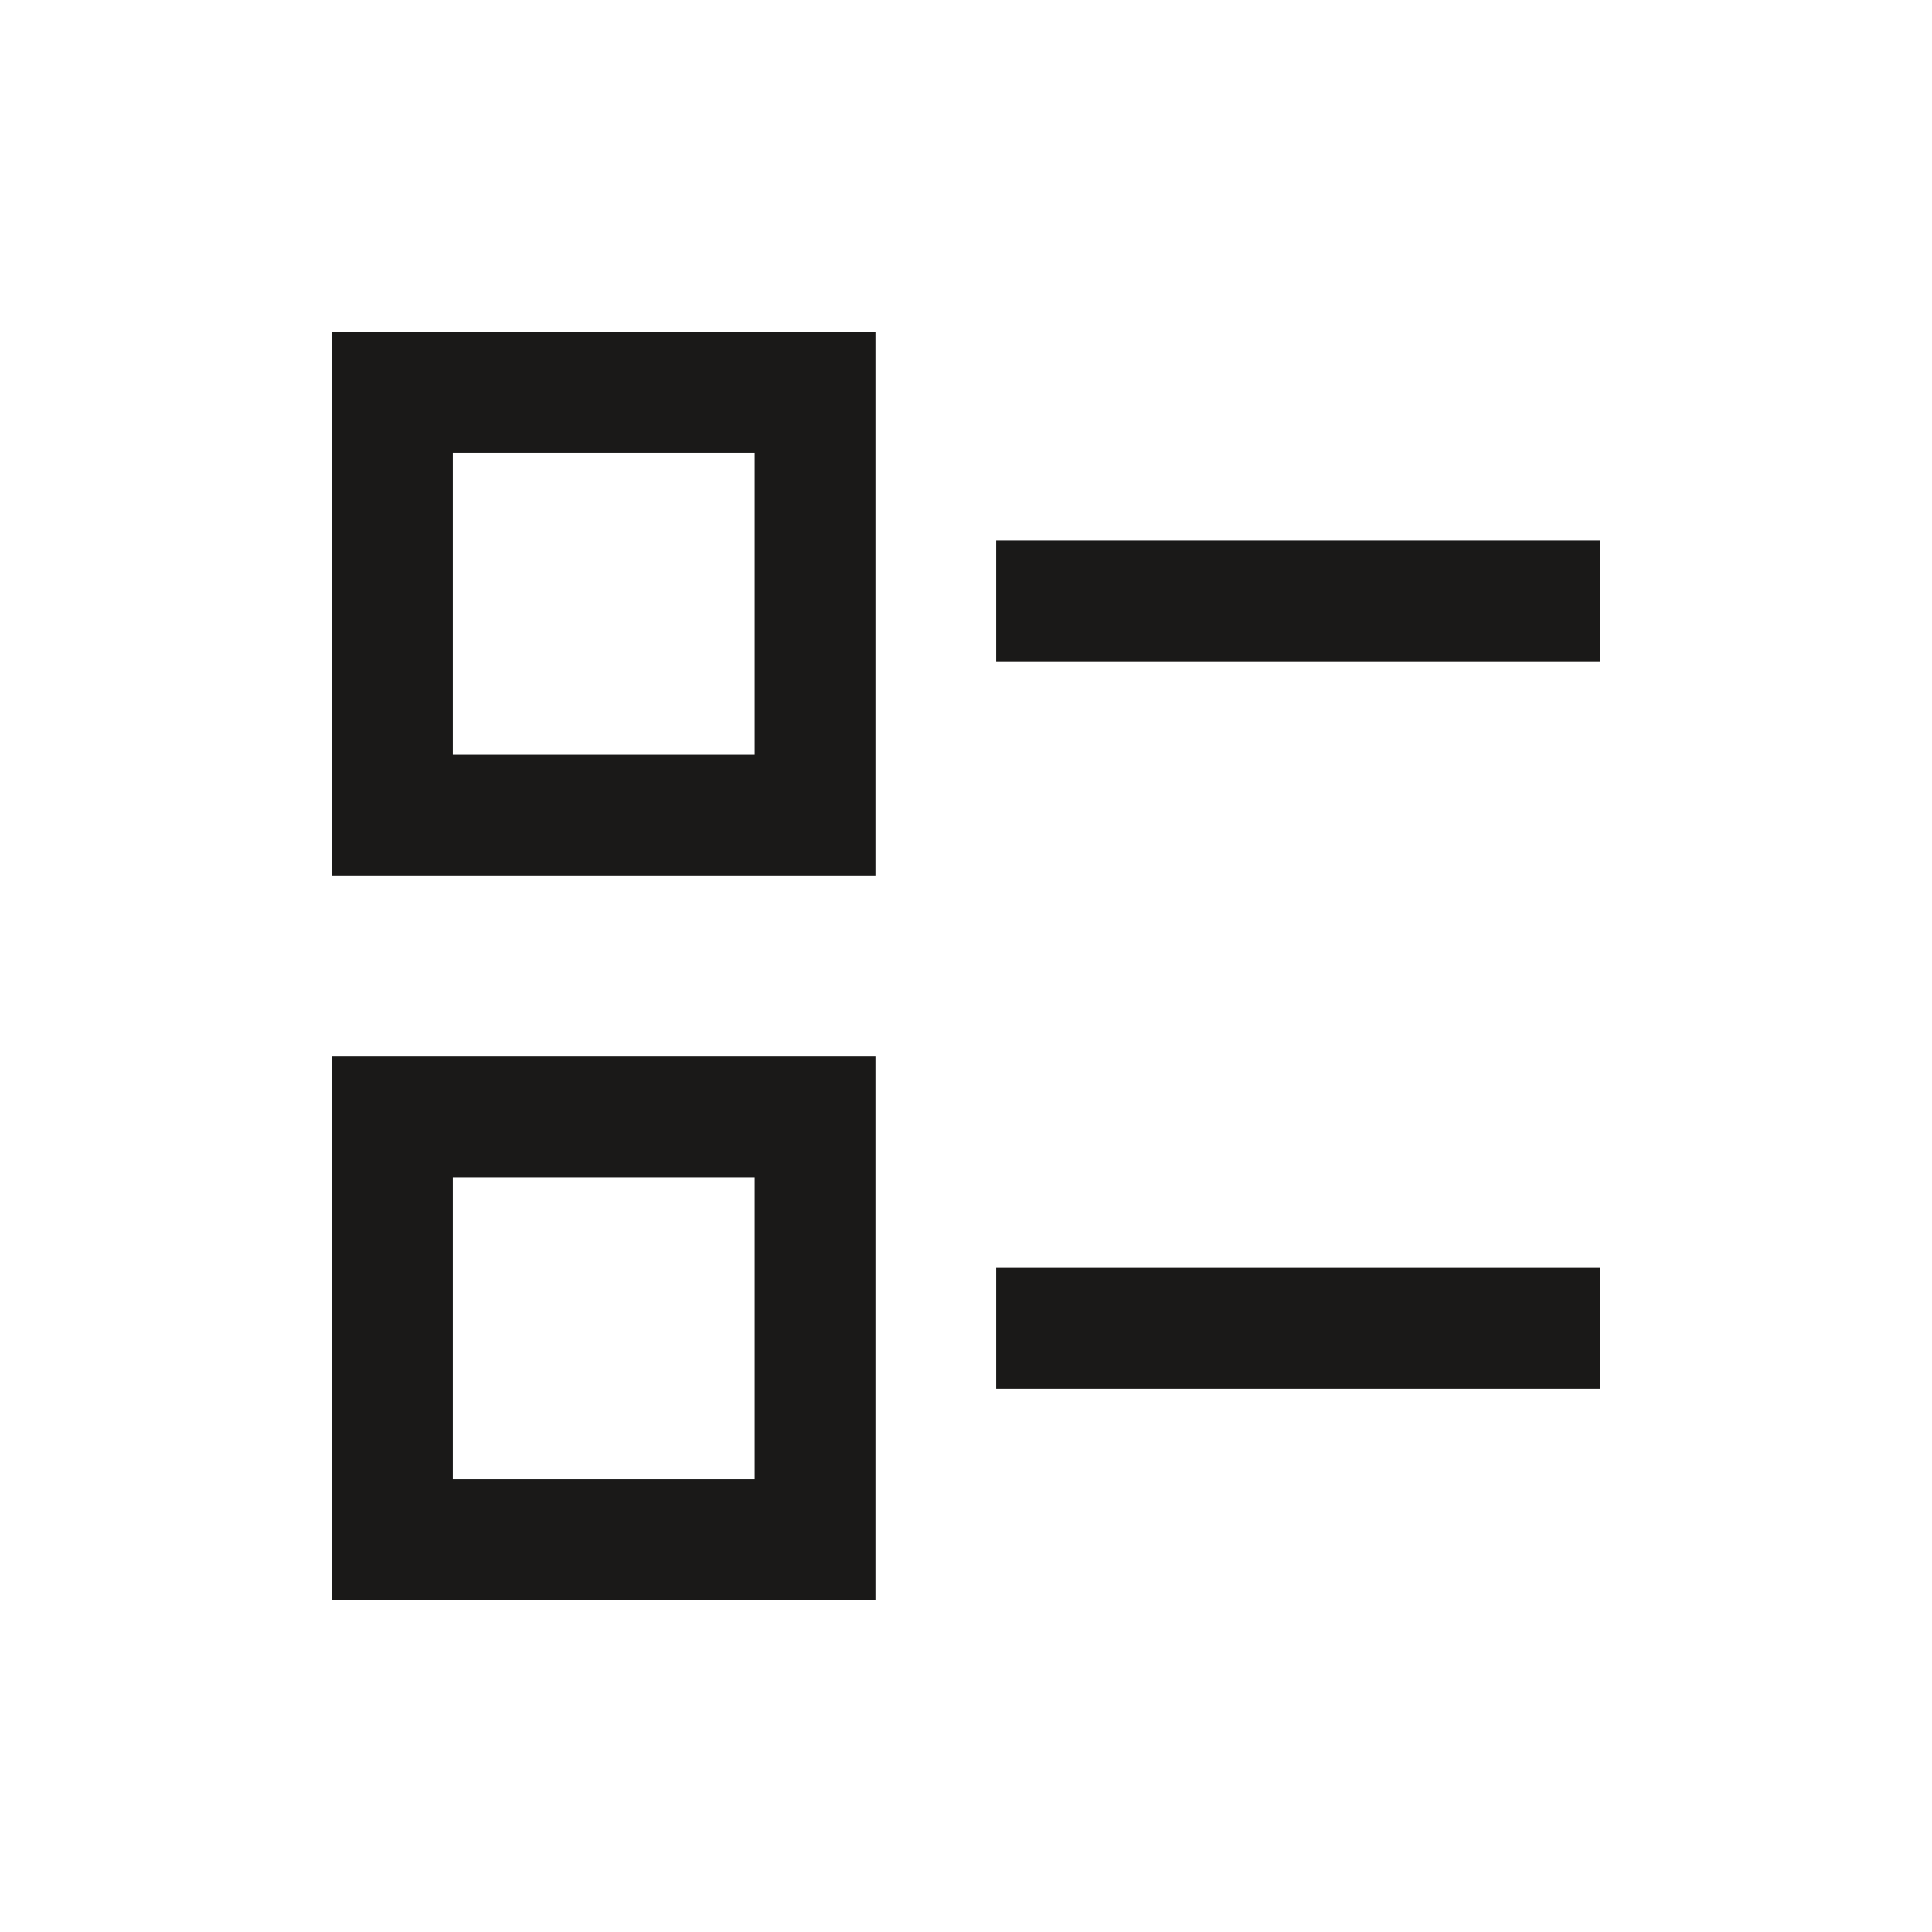
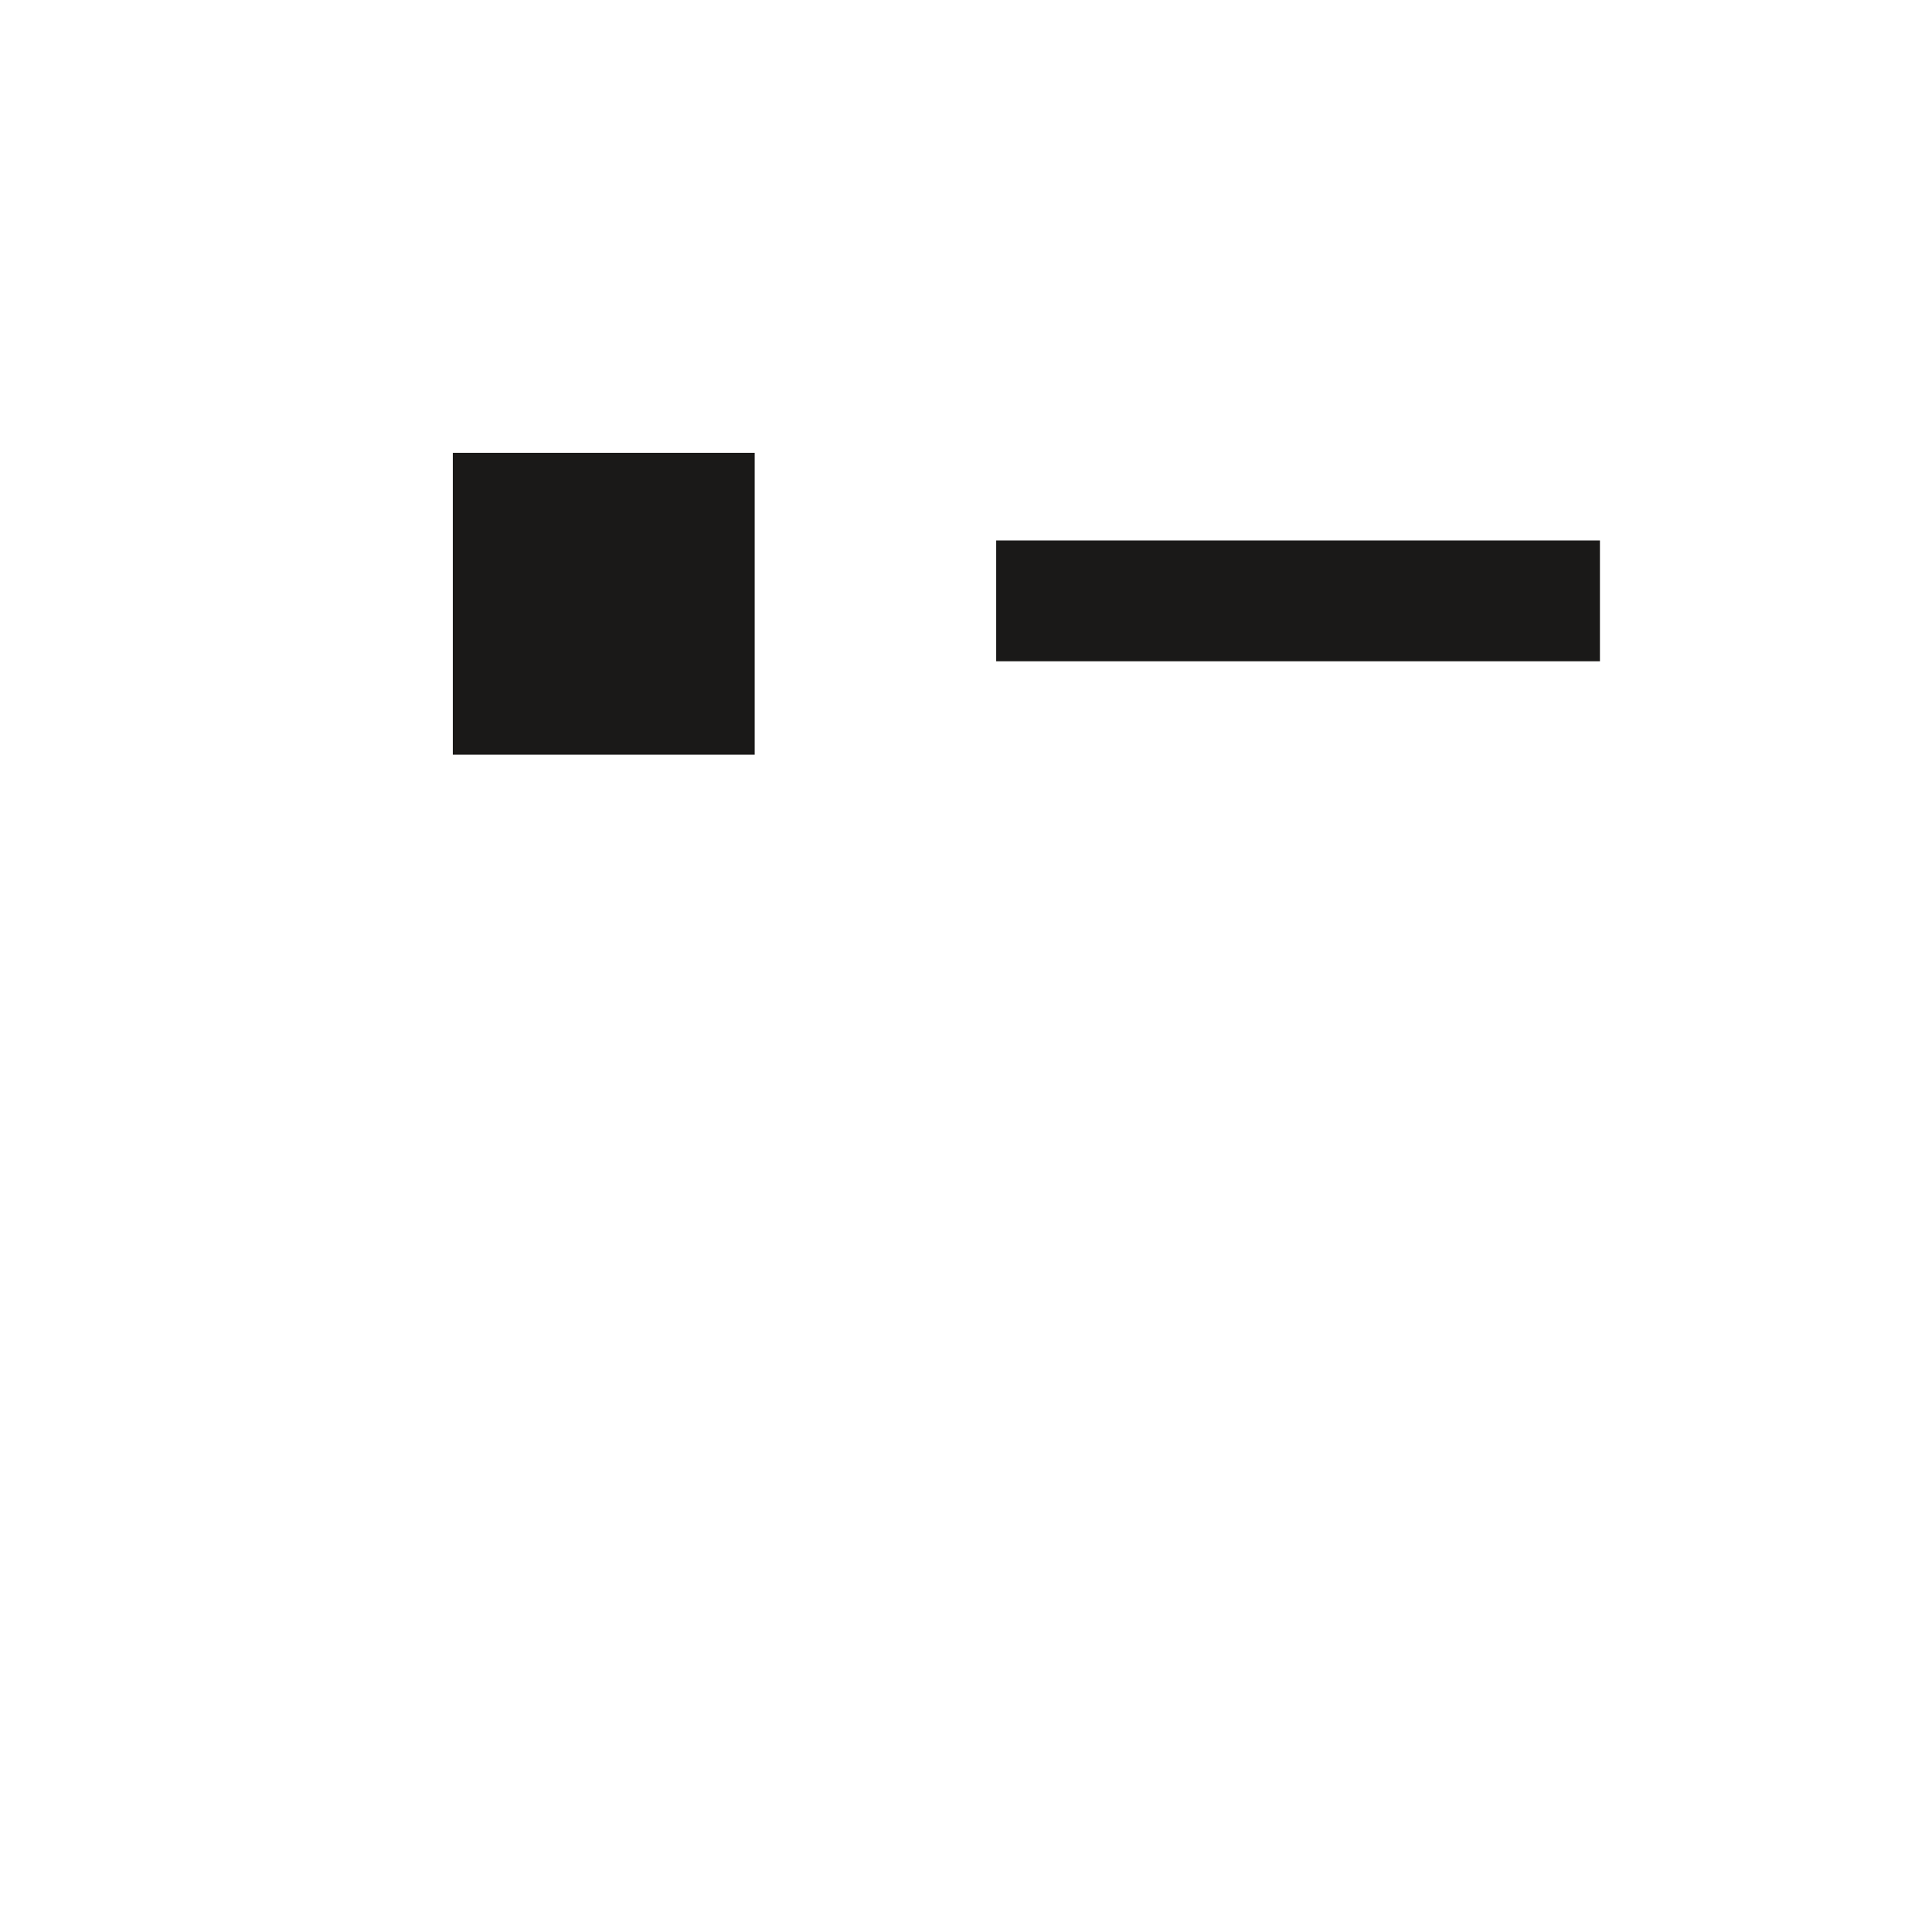
<svg xmlns="http://www.w3.org/2000/svg" width="48" height="48" viewBox="0 0 48 48" fill="none">
-   <path d="M8.25 21.75H21.75V8.25H8.25V21.75ZM11.25 11.25H18.75V18.75H11.25V11.25Z" fill="#1A1918" />
-   <path d="M8.25 39.75H21.75V26.25H8.25V39.75ZM11.25 29.25H18.75V36.75H11.25V29.25Z" fill="#1A1918" />
-   <path d="M39.75 31.5H24.75V34.5H39.75V31.5Z" fill="#1A1918" />
+   <path d="M8.25 21.75H21.75H8.25V21.75ZM11.25 11.25H18.75V18.75H11.25V11.25Z" fill="#1A1918" />
  <path d="M39.75 13.429H24.75V16.429H39.75V13.429Z" fill="#1A1918" />
</svg>